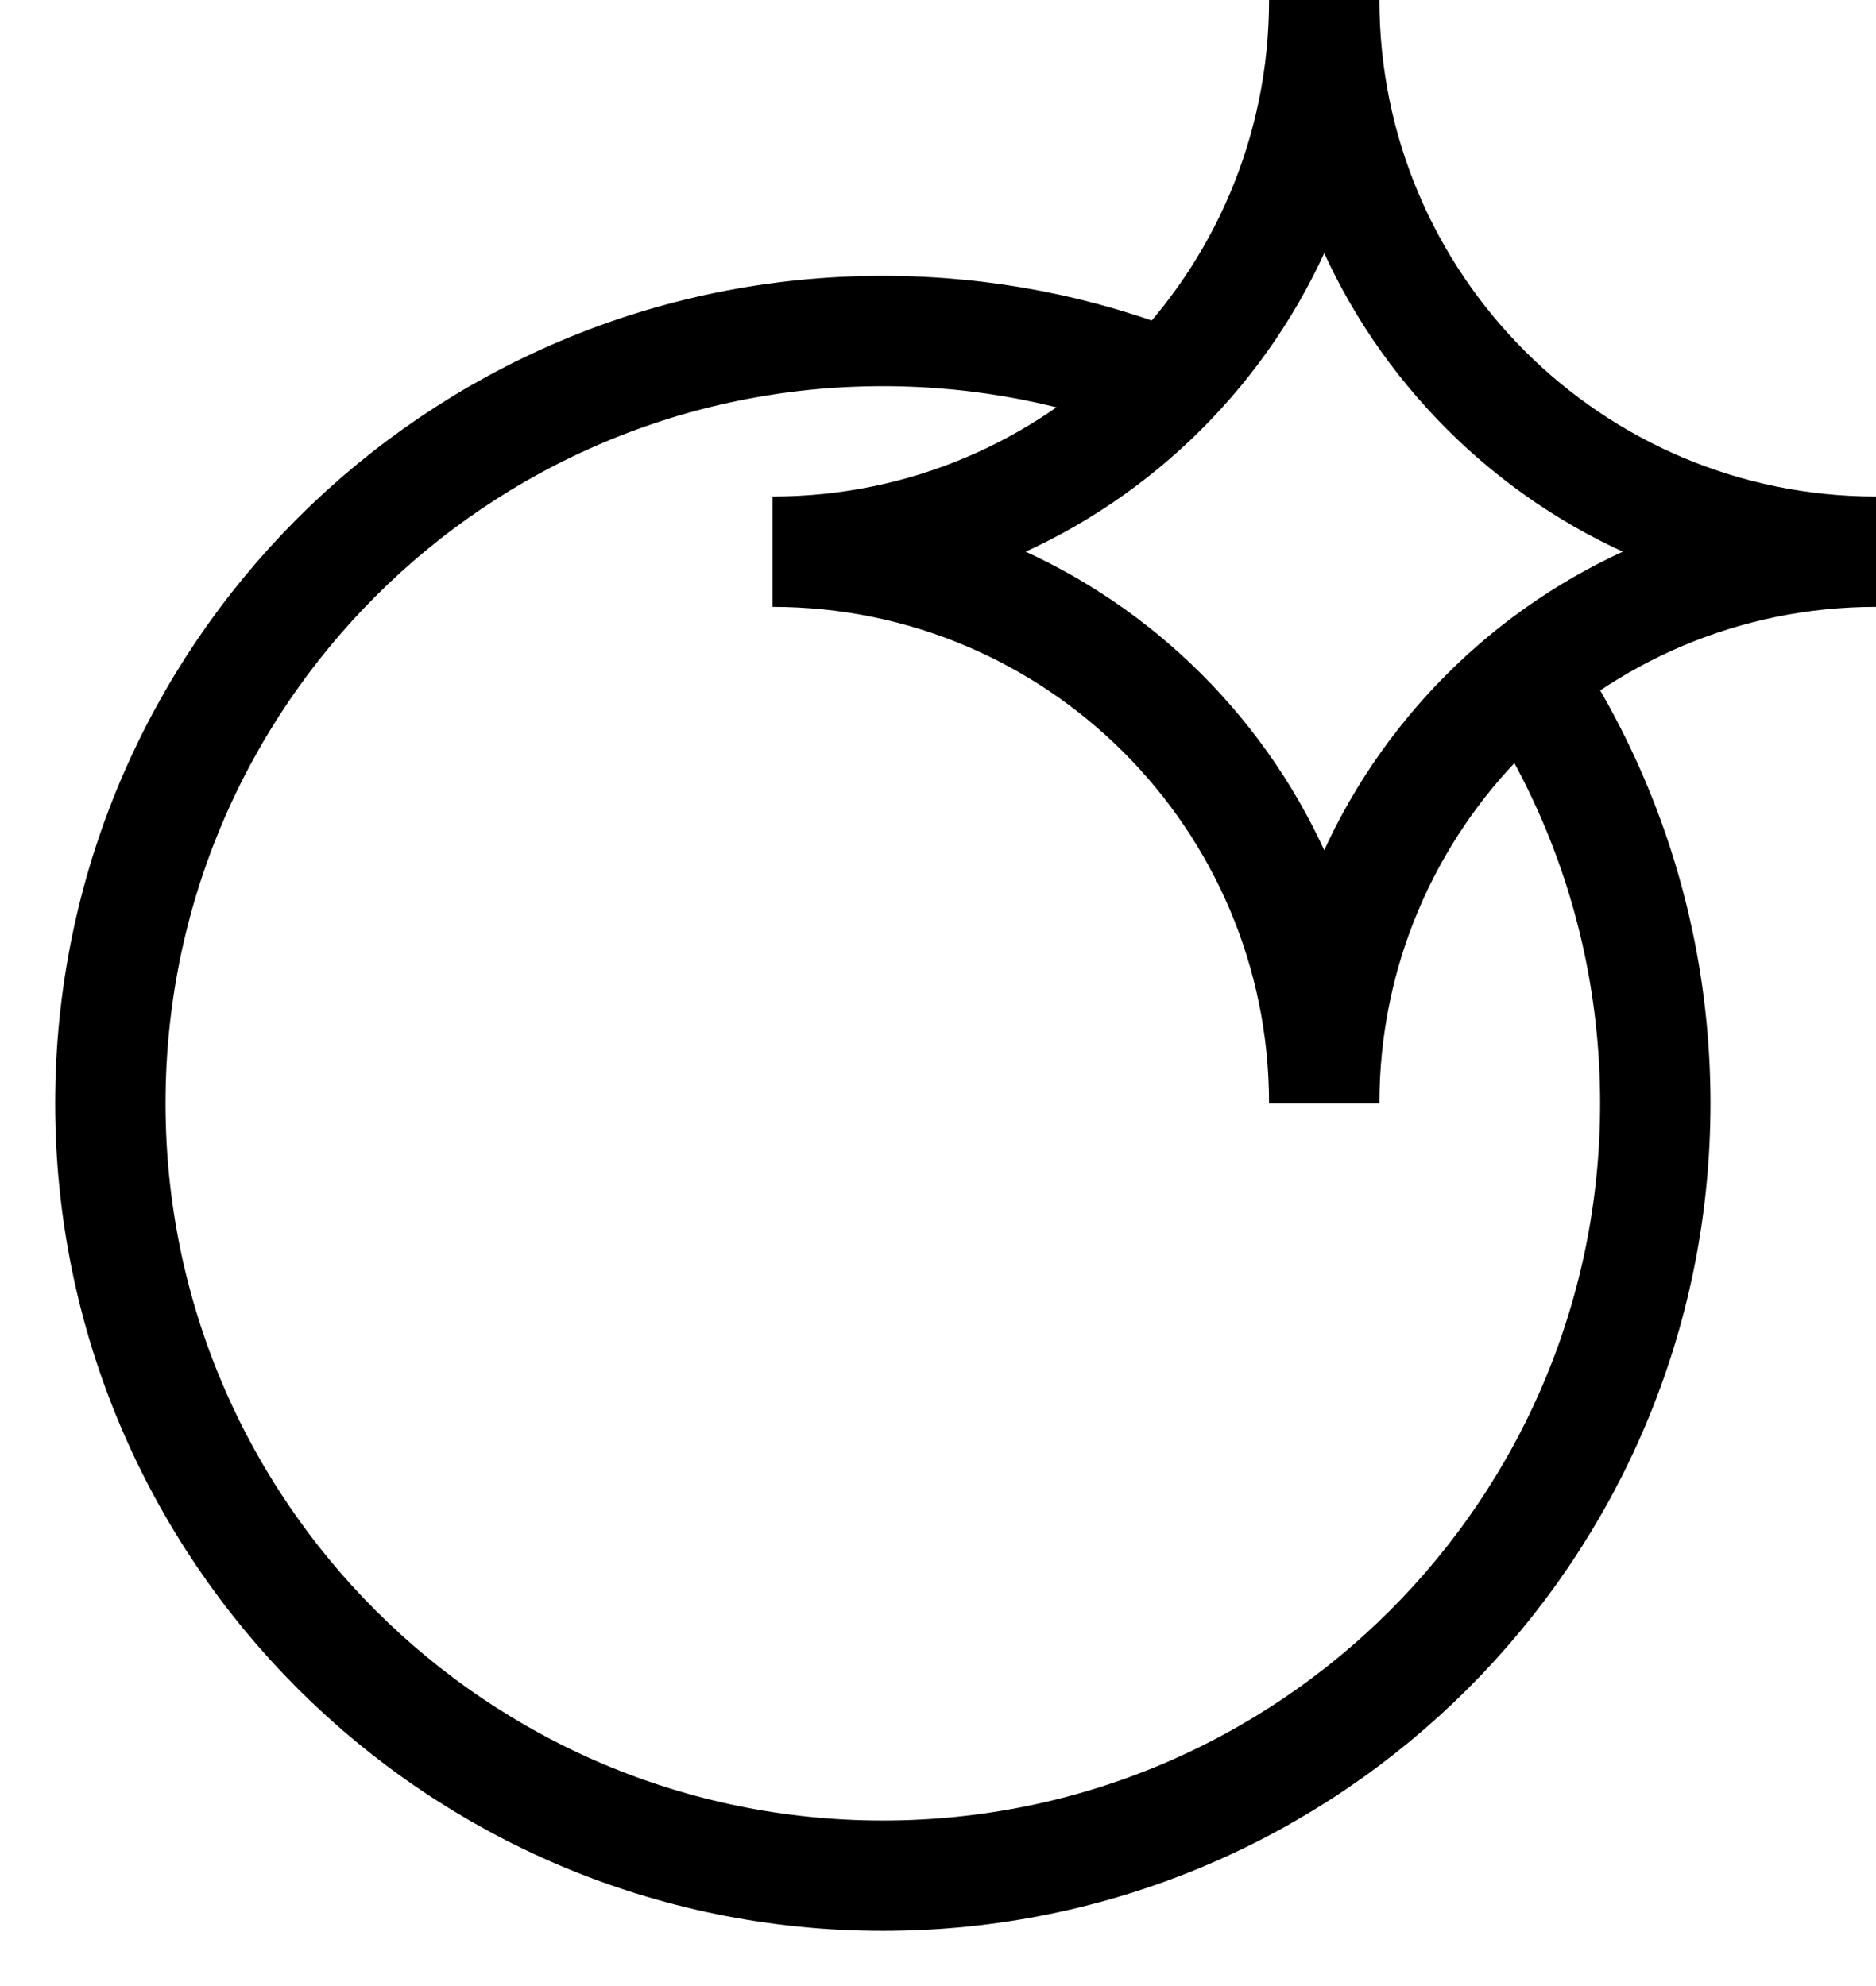
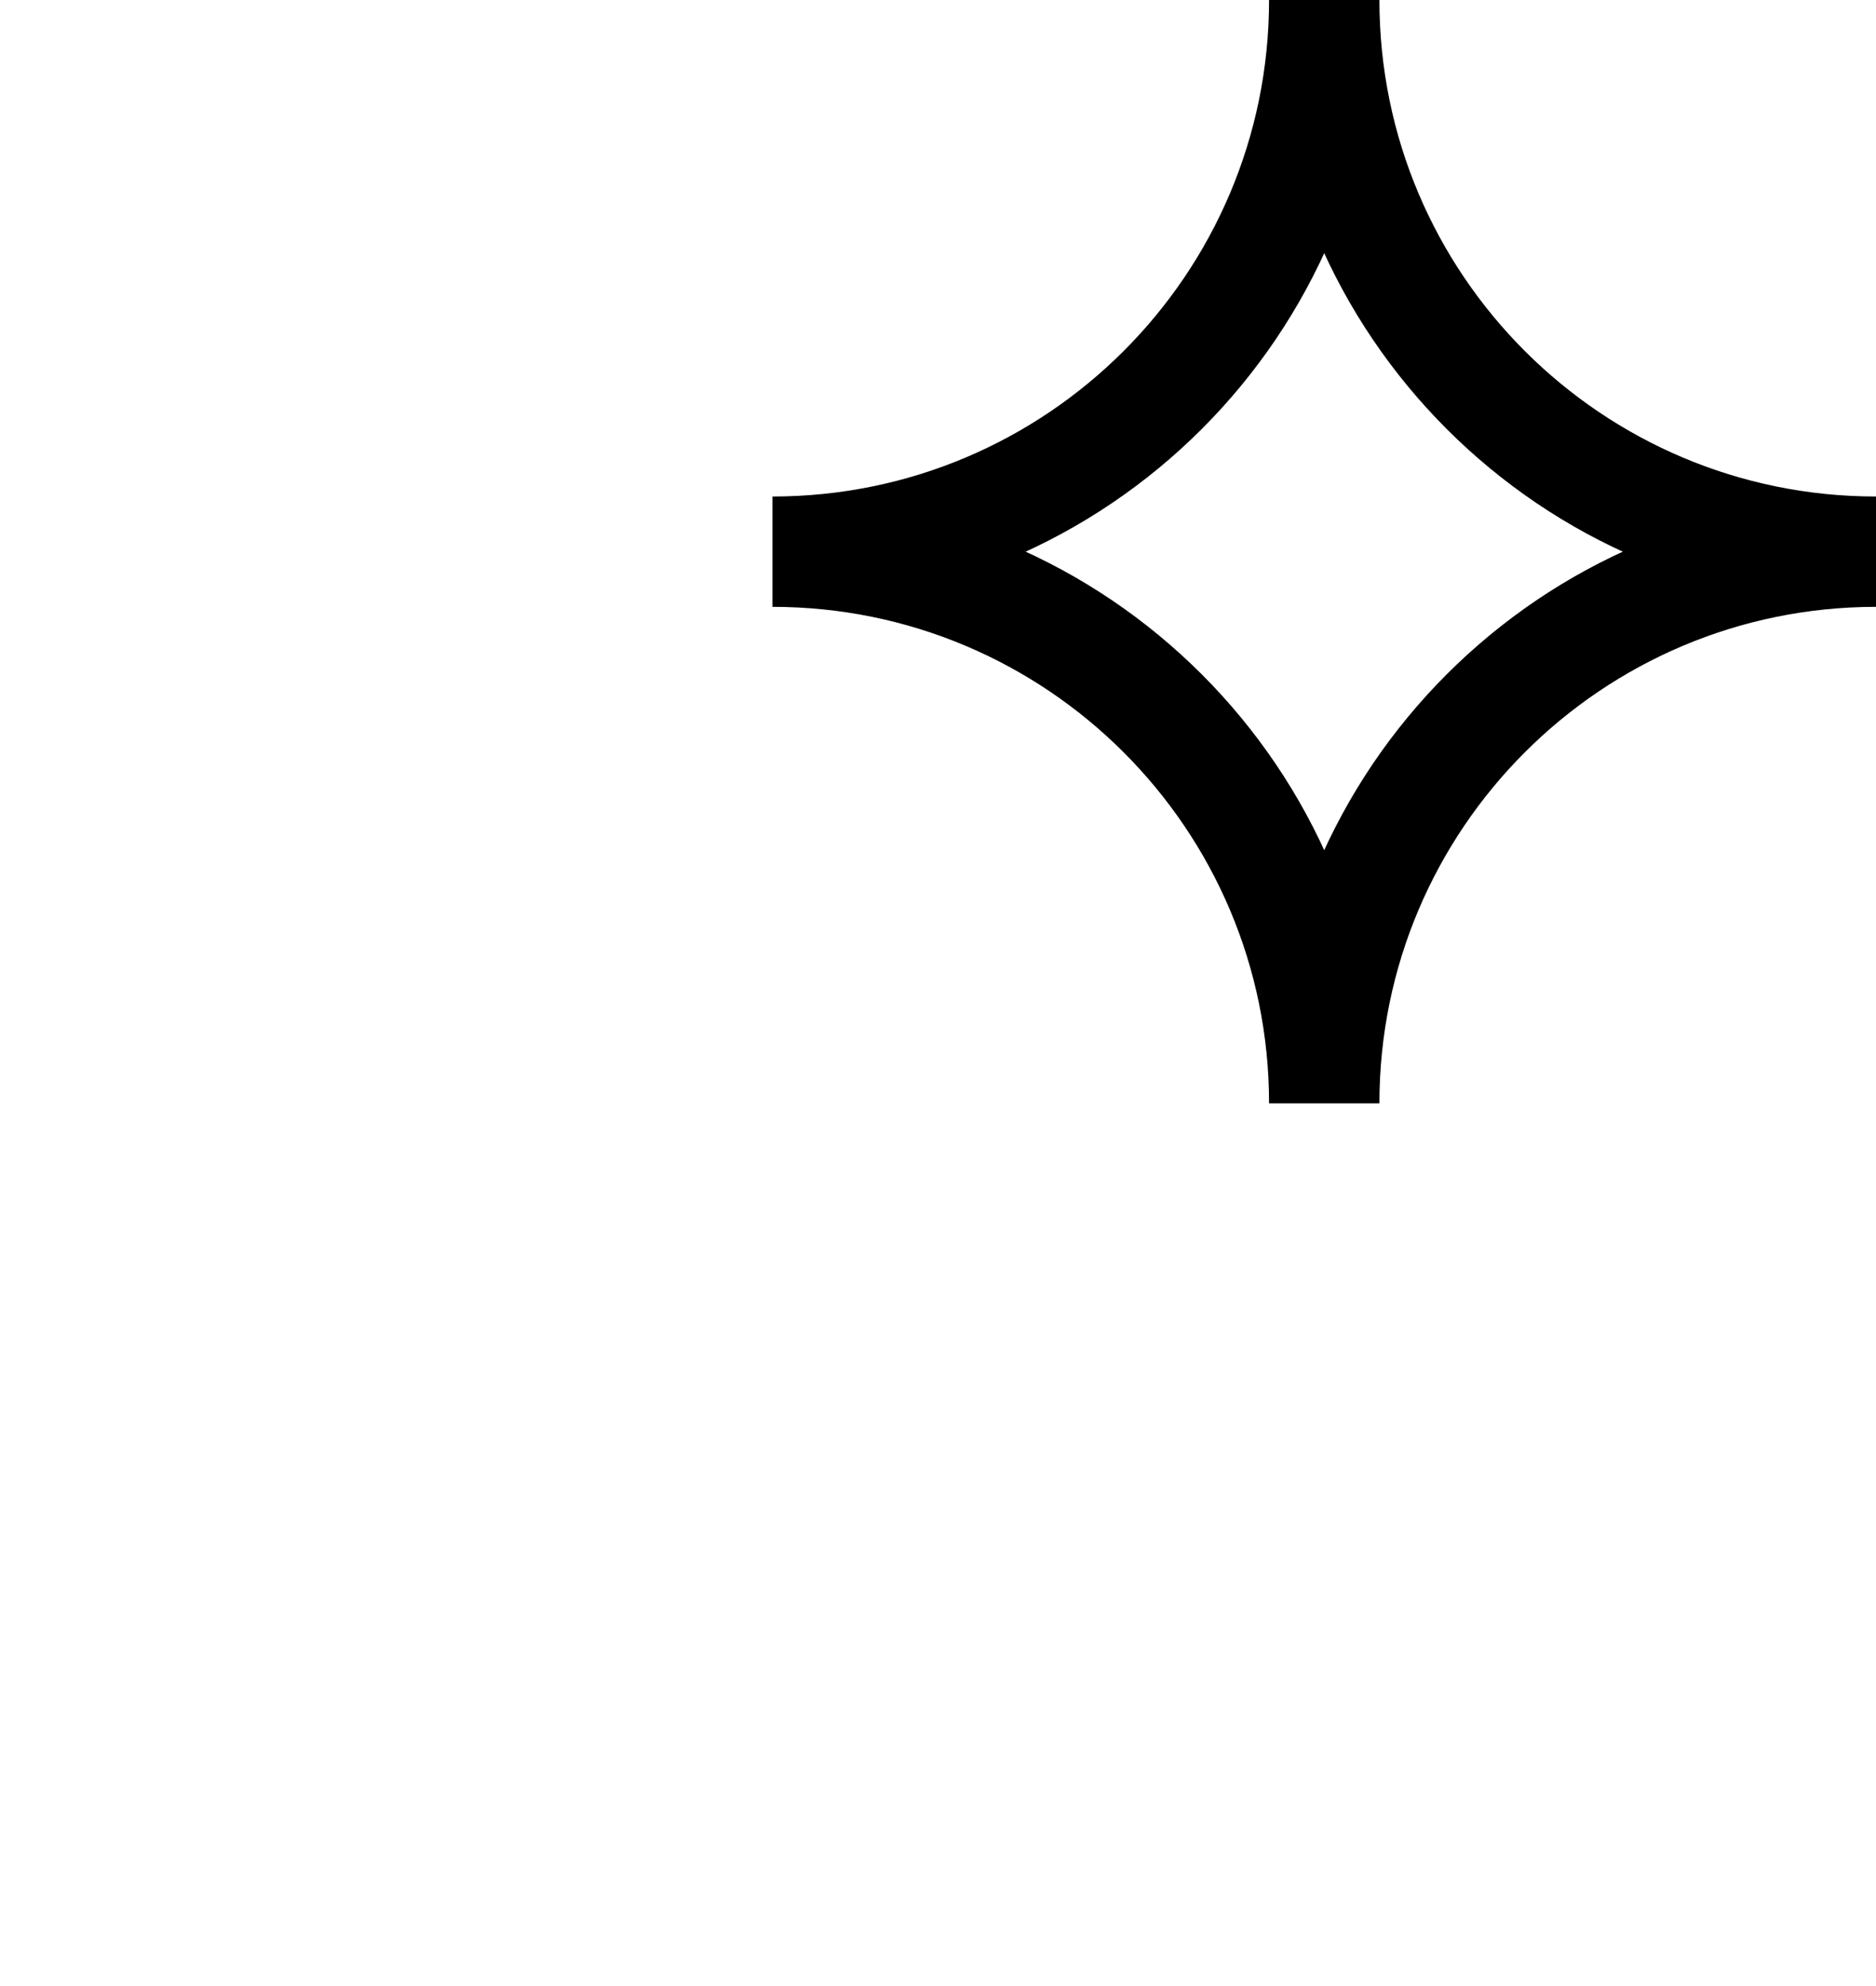
<svg xmlns="http://www.w3.org/2000/svg" width="17" height="18" viewBox="0 0 17 18" fill="none">
-   <path d="M10.603 3.5C9.798 3.177 8.92 3 8 3C4.134 3 1 6.134 1 10C1 13.866 4.134 17 8 17C11.866 17 15 13.866 15 10C15 8.926 14.758 7.909 14.326 7C14.209 6.753 14.077 6.513 13.932 6.283" stroke="black" />
  <path d="M11.5 0C11.5 2.485 9.485 4.5 7 4.5V5.5C10.038 5.5 12.5 3.038 12.5 0H11.5ZM7 5.5C9.485 5.5 11.5 7.515 11.5 10H12.5C12.5 6.962 10.038 4.5 7 4.5V5.5ZM17 4.5C14.515 4.5 12.5 2.485 12.5 0H11.5C11.5 3.038 13.962 5.5 17 5.5V4.5ZM12.5 10C12.5 7.515 14.515 5.5 17 5.5V4.5C13.962 4.5 11.5 6.962 11.5 10H12.5Z" fill="black" />
</svg>